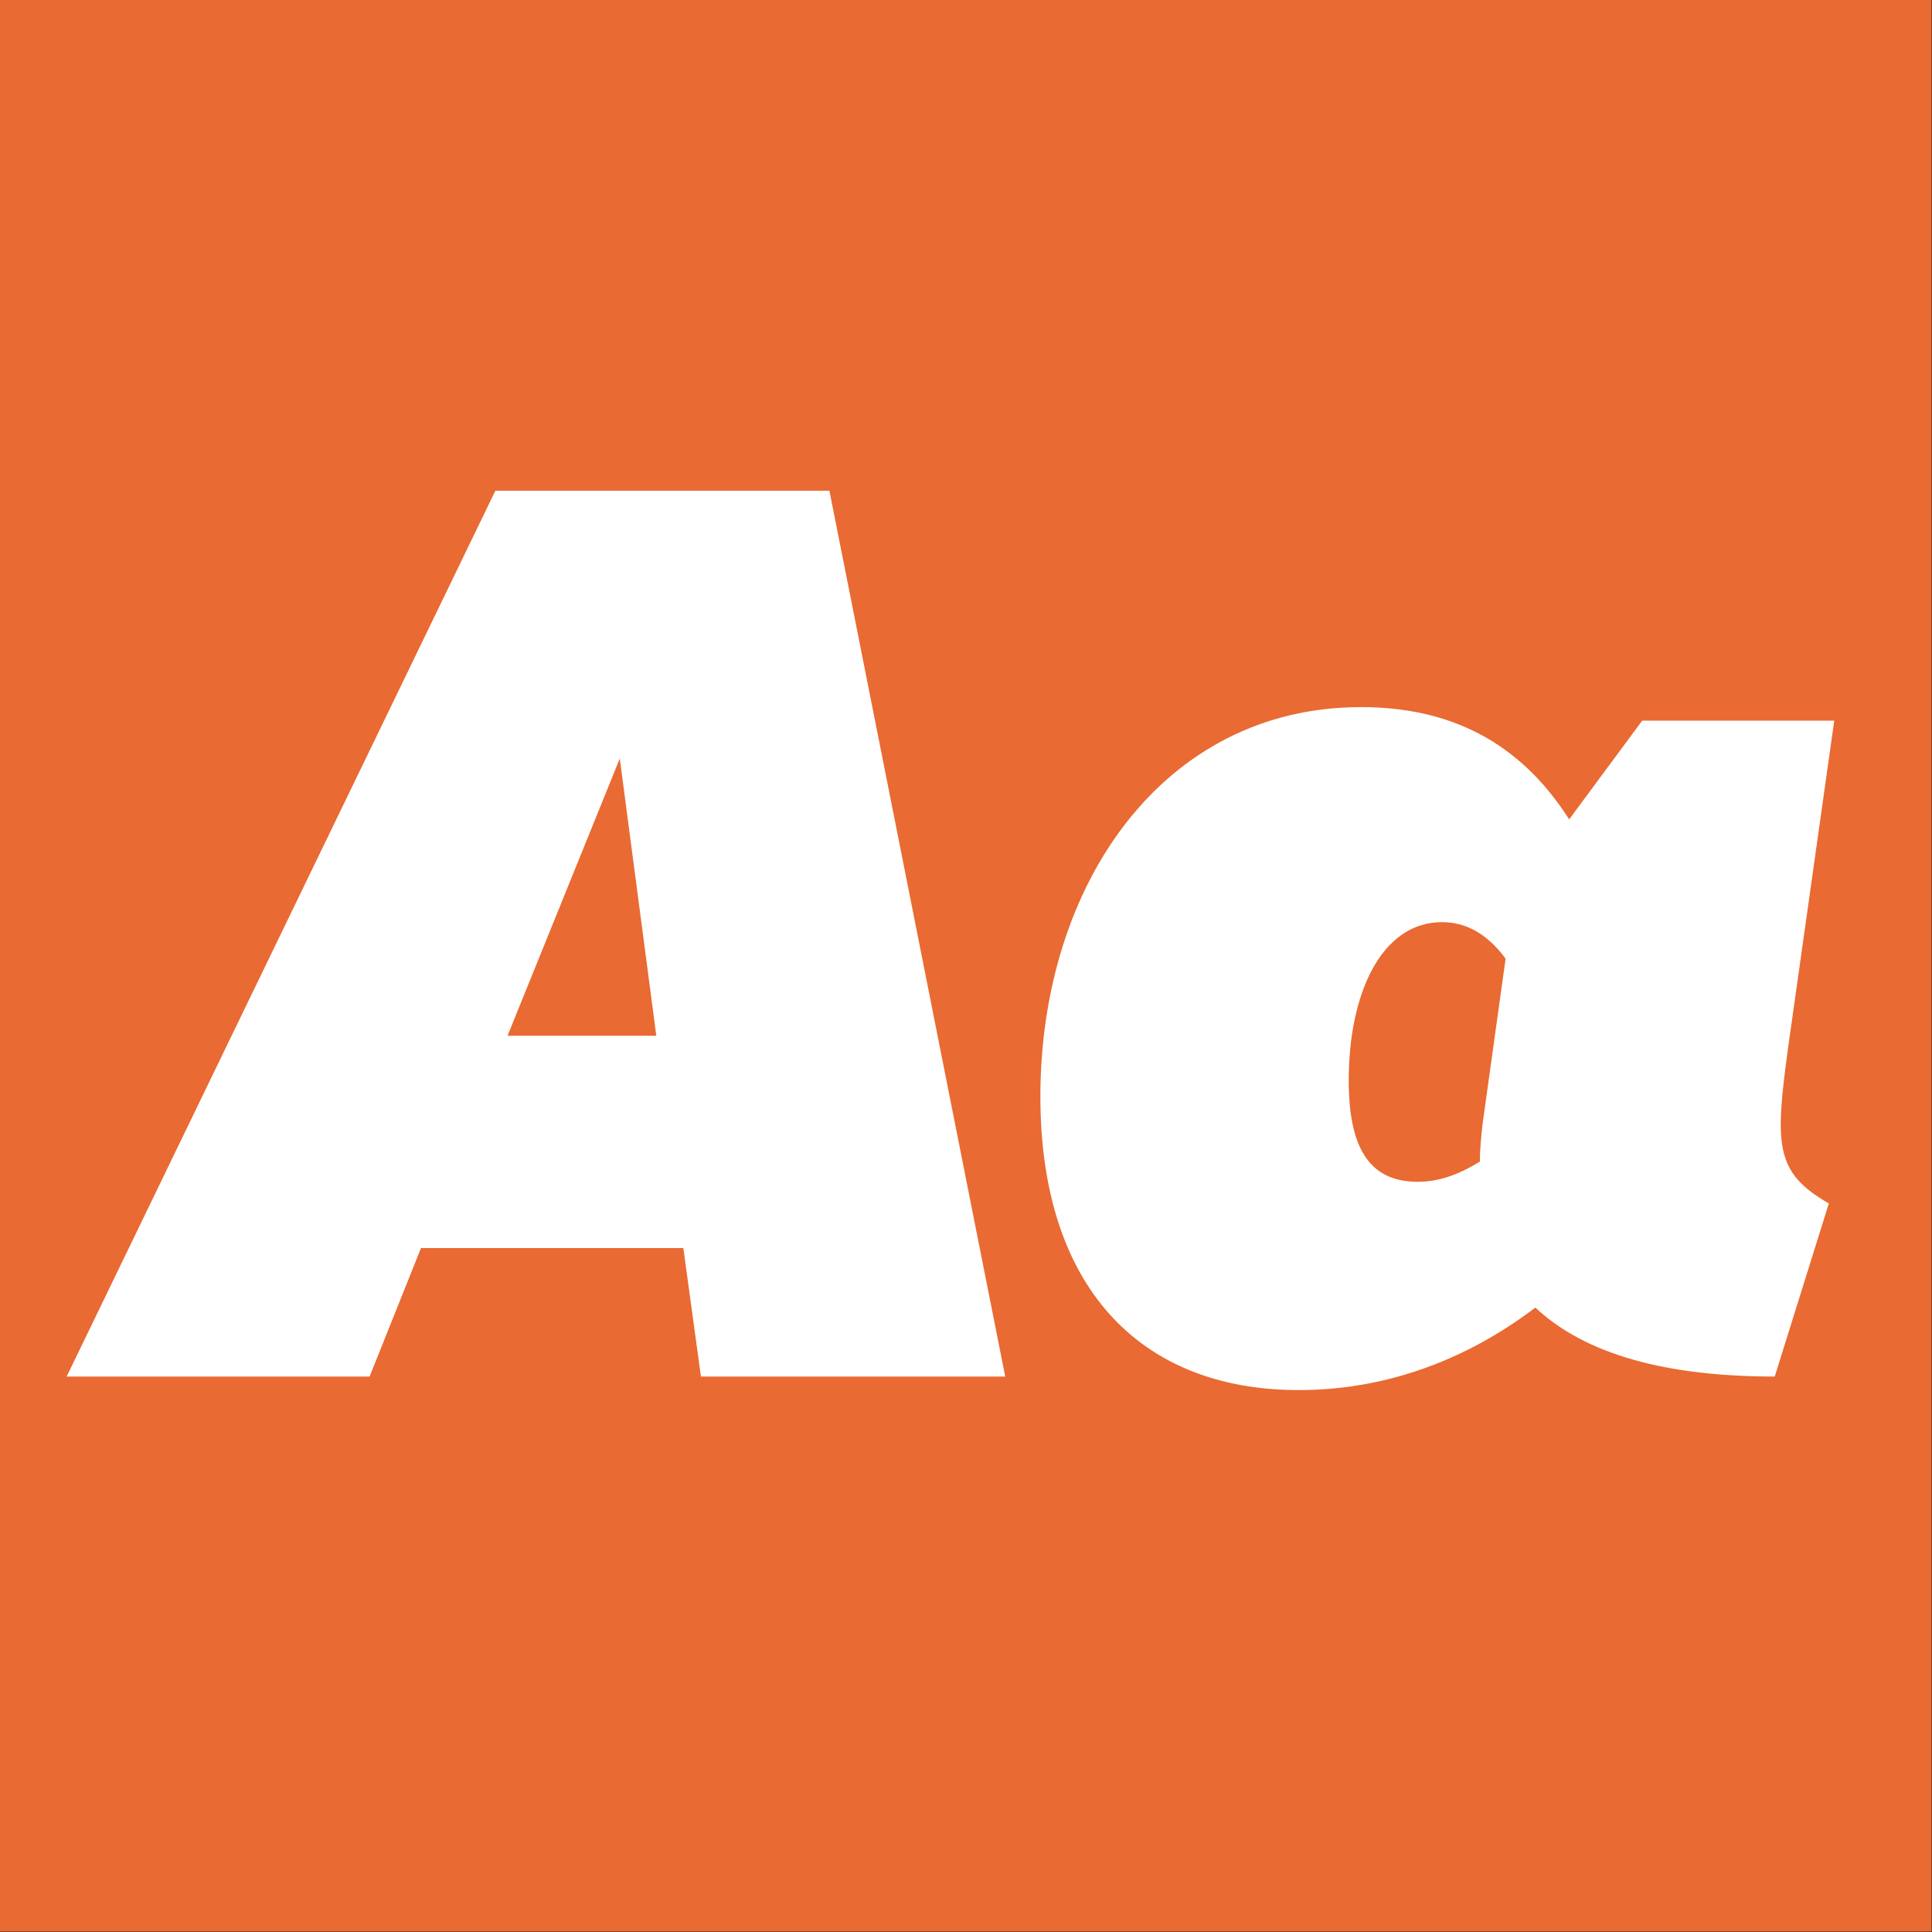
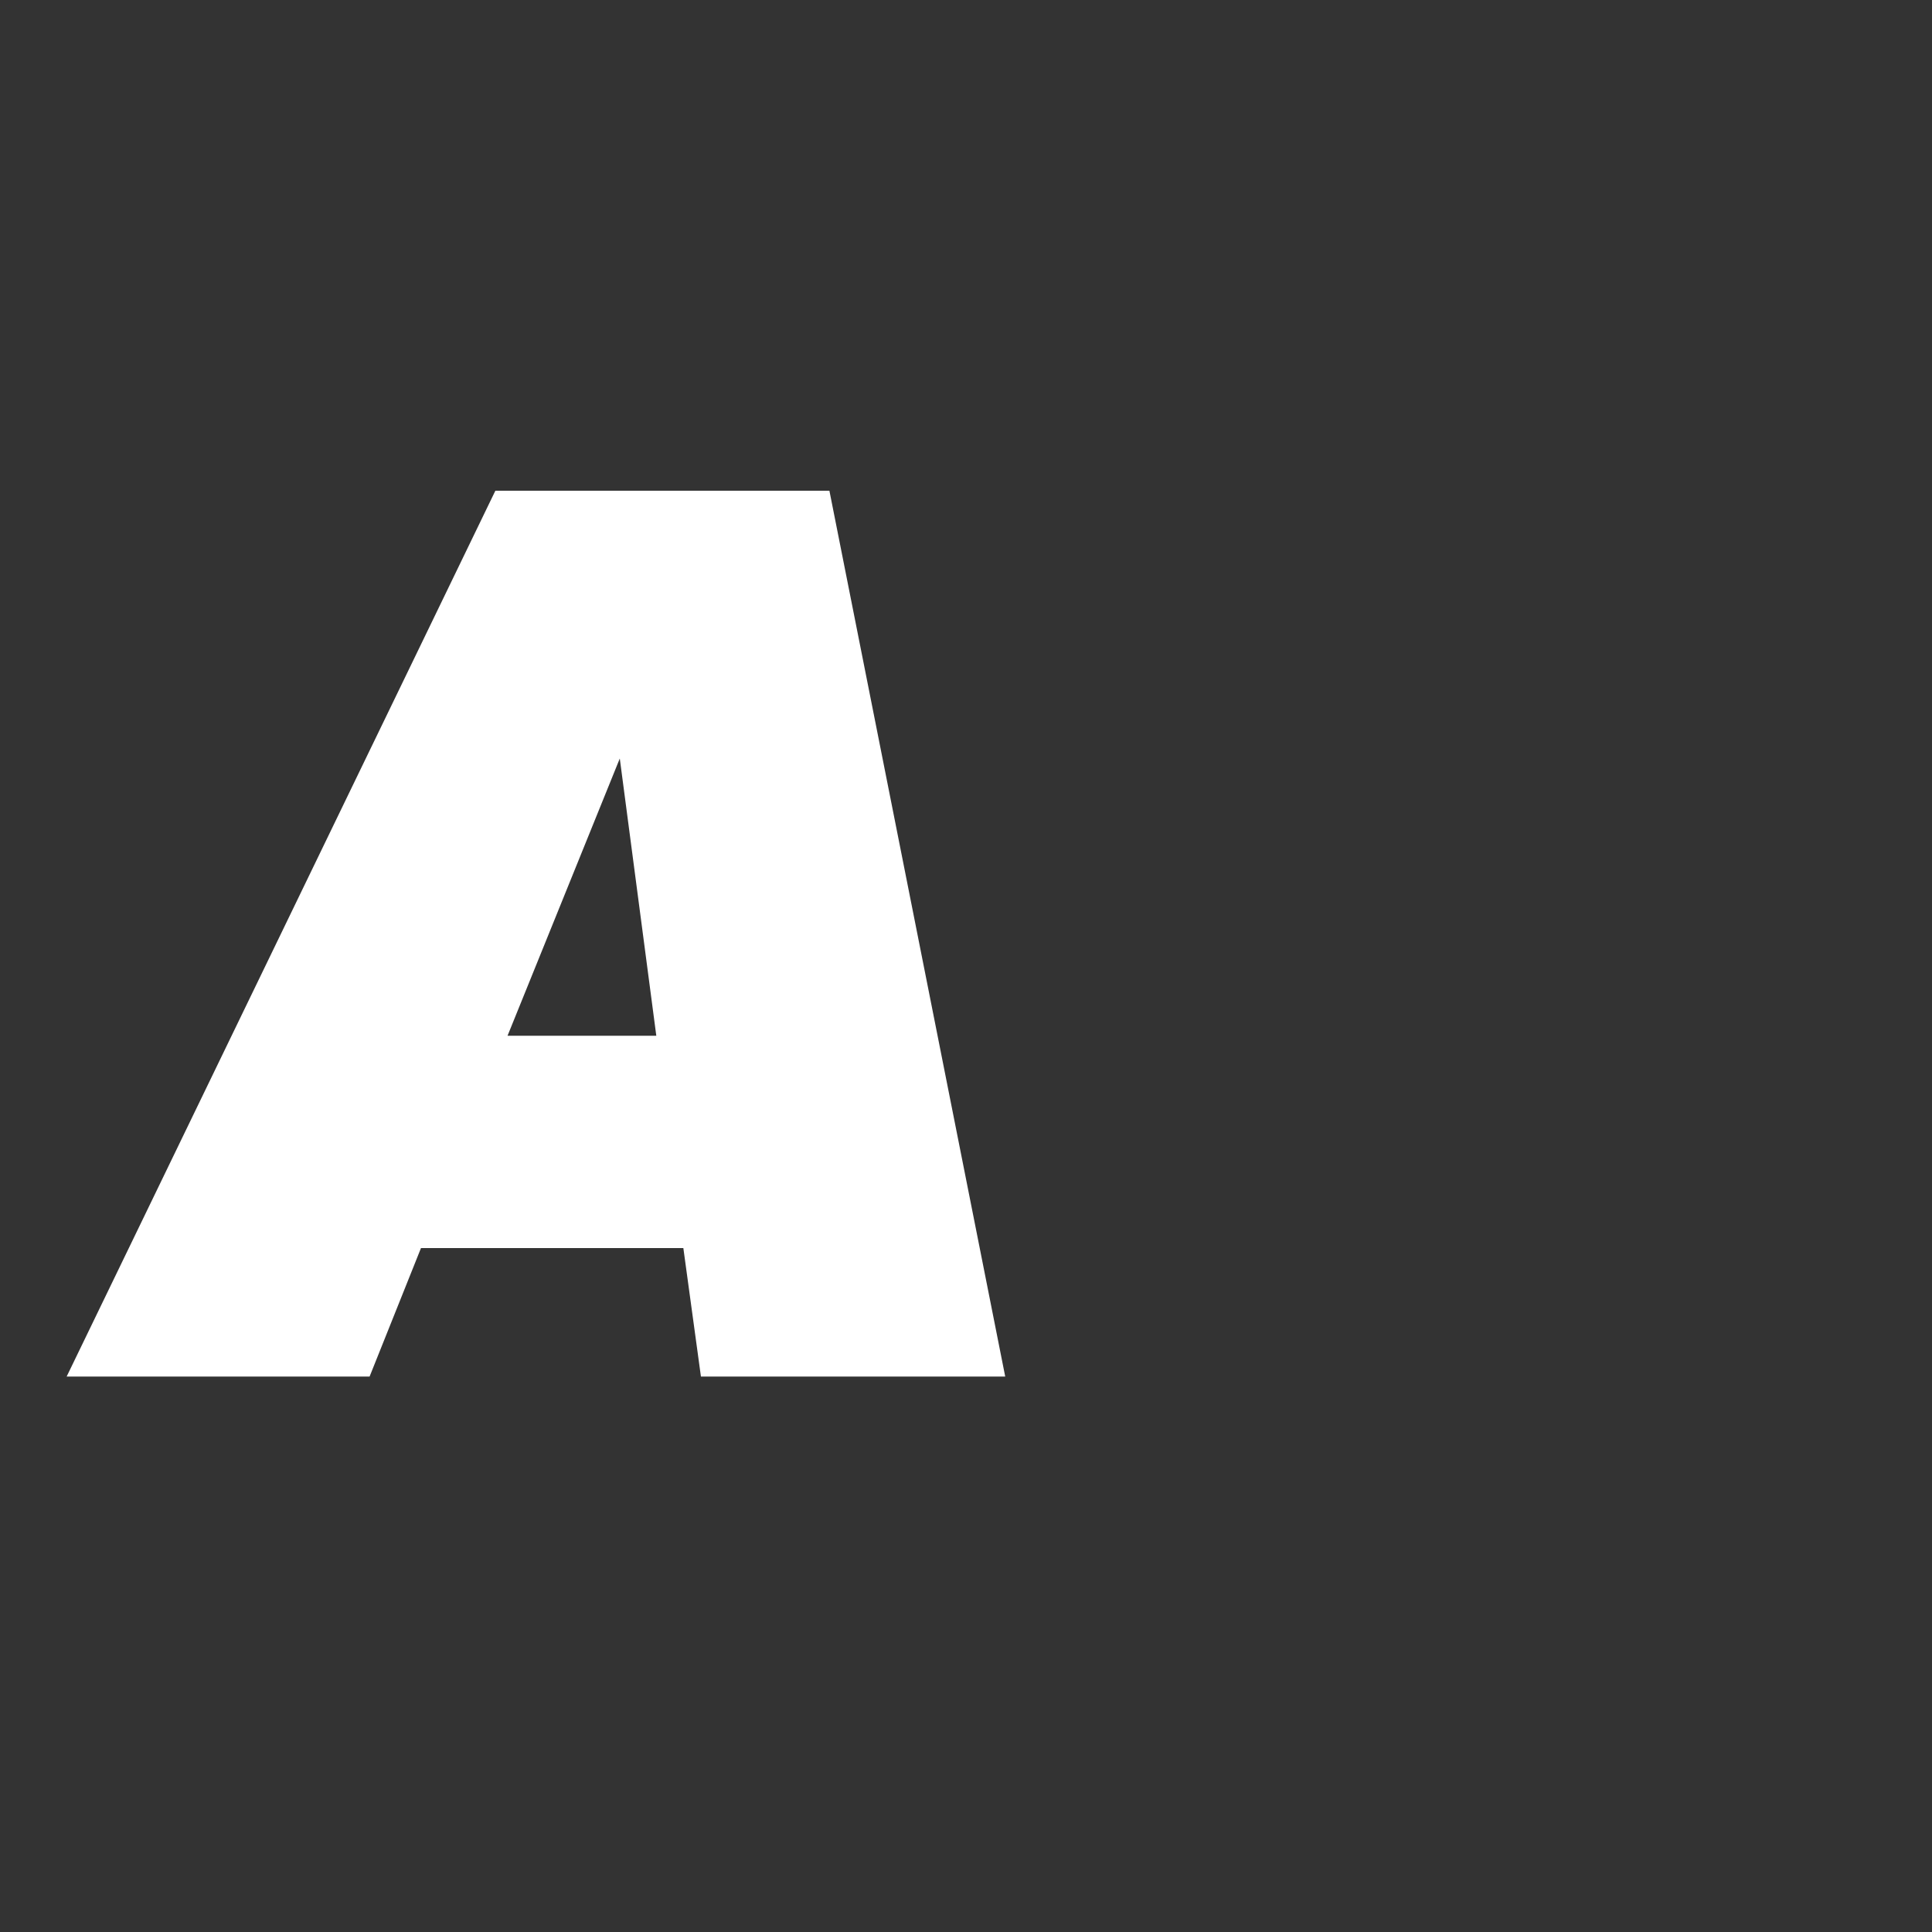
<svg xmlns="http://www.w3.org/2000/svg" width="100%" height="100%" viewBox="0 0 400 400" version="1.1" xml:space="preserve" style="fill-rule:evenodd;clip-rule:evenodd;stroke-linejoin:round;stroke-miterlimit:2;">
  <rect x="0" y="0" width="400" height="400" fill="#333333" stroke="none" />
  <g id="Layer1">
    <g transform="matrix(0.959,7.69253e-17,7.69253e-17,0.645,5.755,1.935)">
-       <rect x="-6" y="-3" width="417" height="620" style="fill:rgb(233,106,50);" />
-     </g>
+       </g>
    <g transform="matrix(1,0,0,1,-116.935,88.4)">
      <g transform="matrix(280,0,0,280,141.655,196.6)">
        <path d="M-0.039,-0L0.185,-0L0.223,-0.095L0.417,-0.095L0.43,-0L0.655,-0L0.525,-0.655L0.278,-0.655L-0.039,-0ZM0.287,-0.252L0.37,-0.457L0.397,-0.252L0.287,-0.252Z" style="fill:white;fill-rule:nonzero;" />
      </g>
      <g transform="matrix(280,0,0,280,327.575,196.6)">
-         <path d="M0.208,0.01C0.269,0.01 0.329,-0.01 0.383,-0.051C0.415,-0.021 0.469,-0 0.56,-0L0.6,-0.128C0.56,-0.151 0.56,-0.171 0.57,-0.244L0.604,-0.485L0.462,-0.485L0.408,-0.412C0.371,-0.47 0.319,-0.495 0.254,-0.495C0.108,-0.495 0.017,-0.364 0.017,-0.207C0.017,-0.067 0.09,0.01 0.208,0.01ZM0.245,-0.219C0.245,-0.283 0.269,-0.336 0.314,-0.336C0.331,-0.336 0.347,-0.328 0.361,-0.309L0.344,-0.187C0.343,-0.178 0.342,-0.169 0.342,-0.159C0.326,-0.149 0.311,-0.144 0.296,-0.144C0.259,-0.144 0.245,-0.171 0.245,-0.219Z" style="fill:white;fill-rule:nonzero;" />
-       </g>
+         </g>
    </g>
  </g>
</svg>